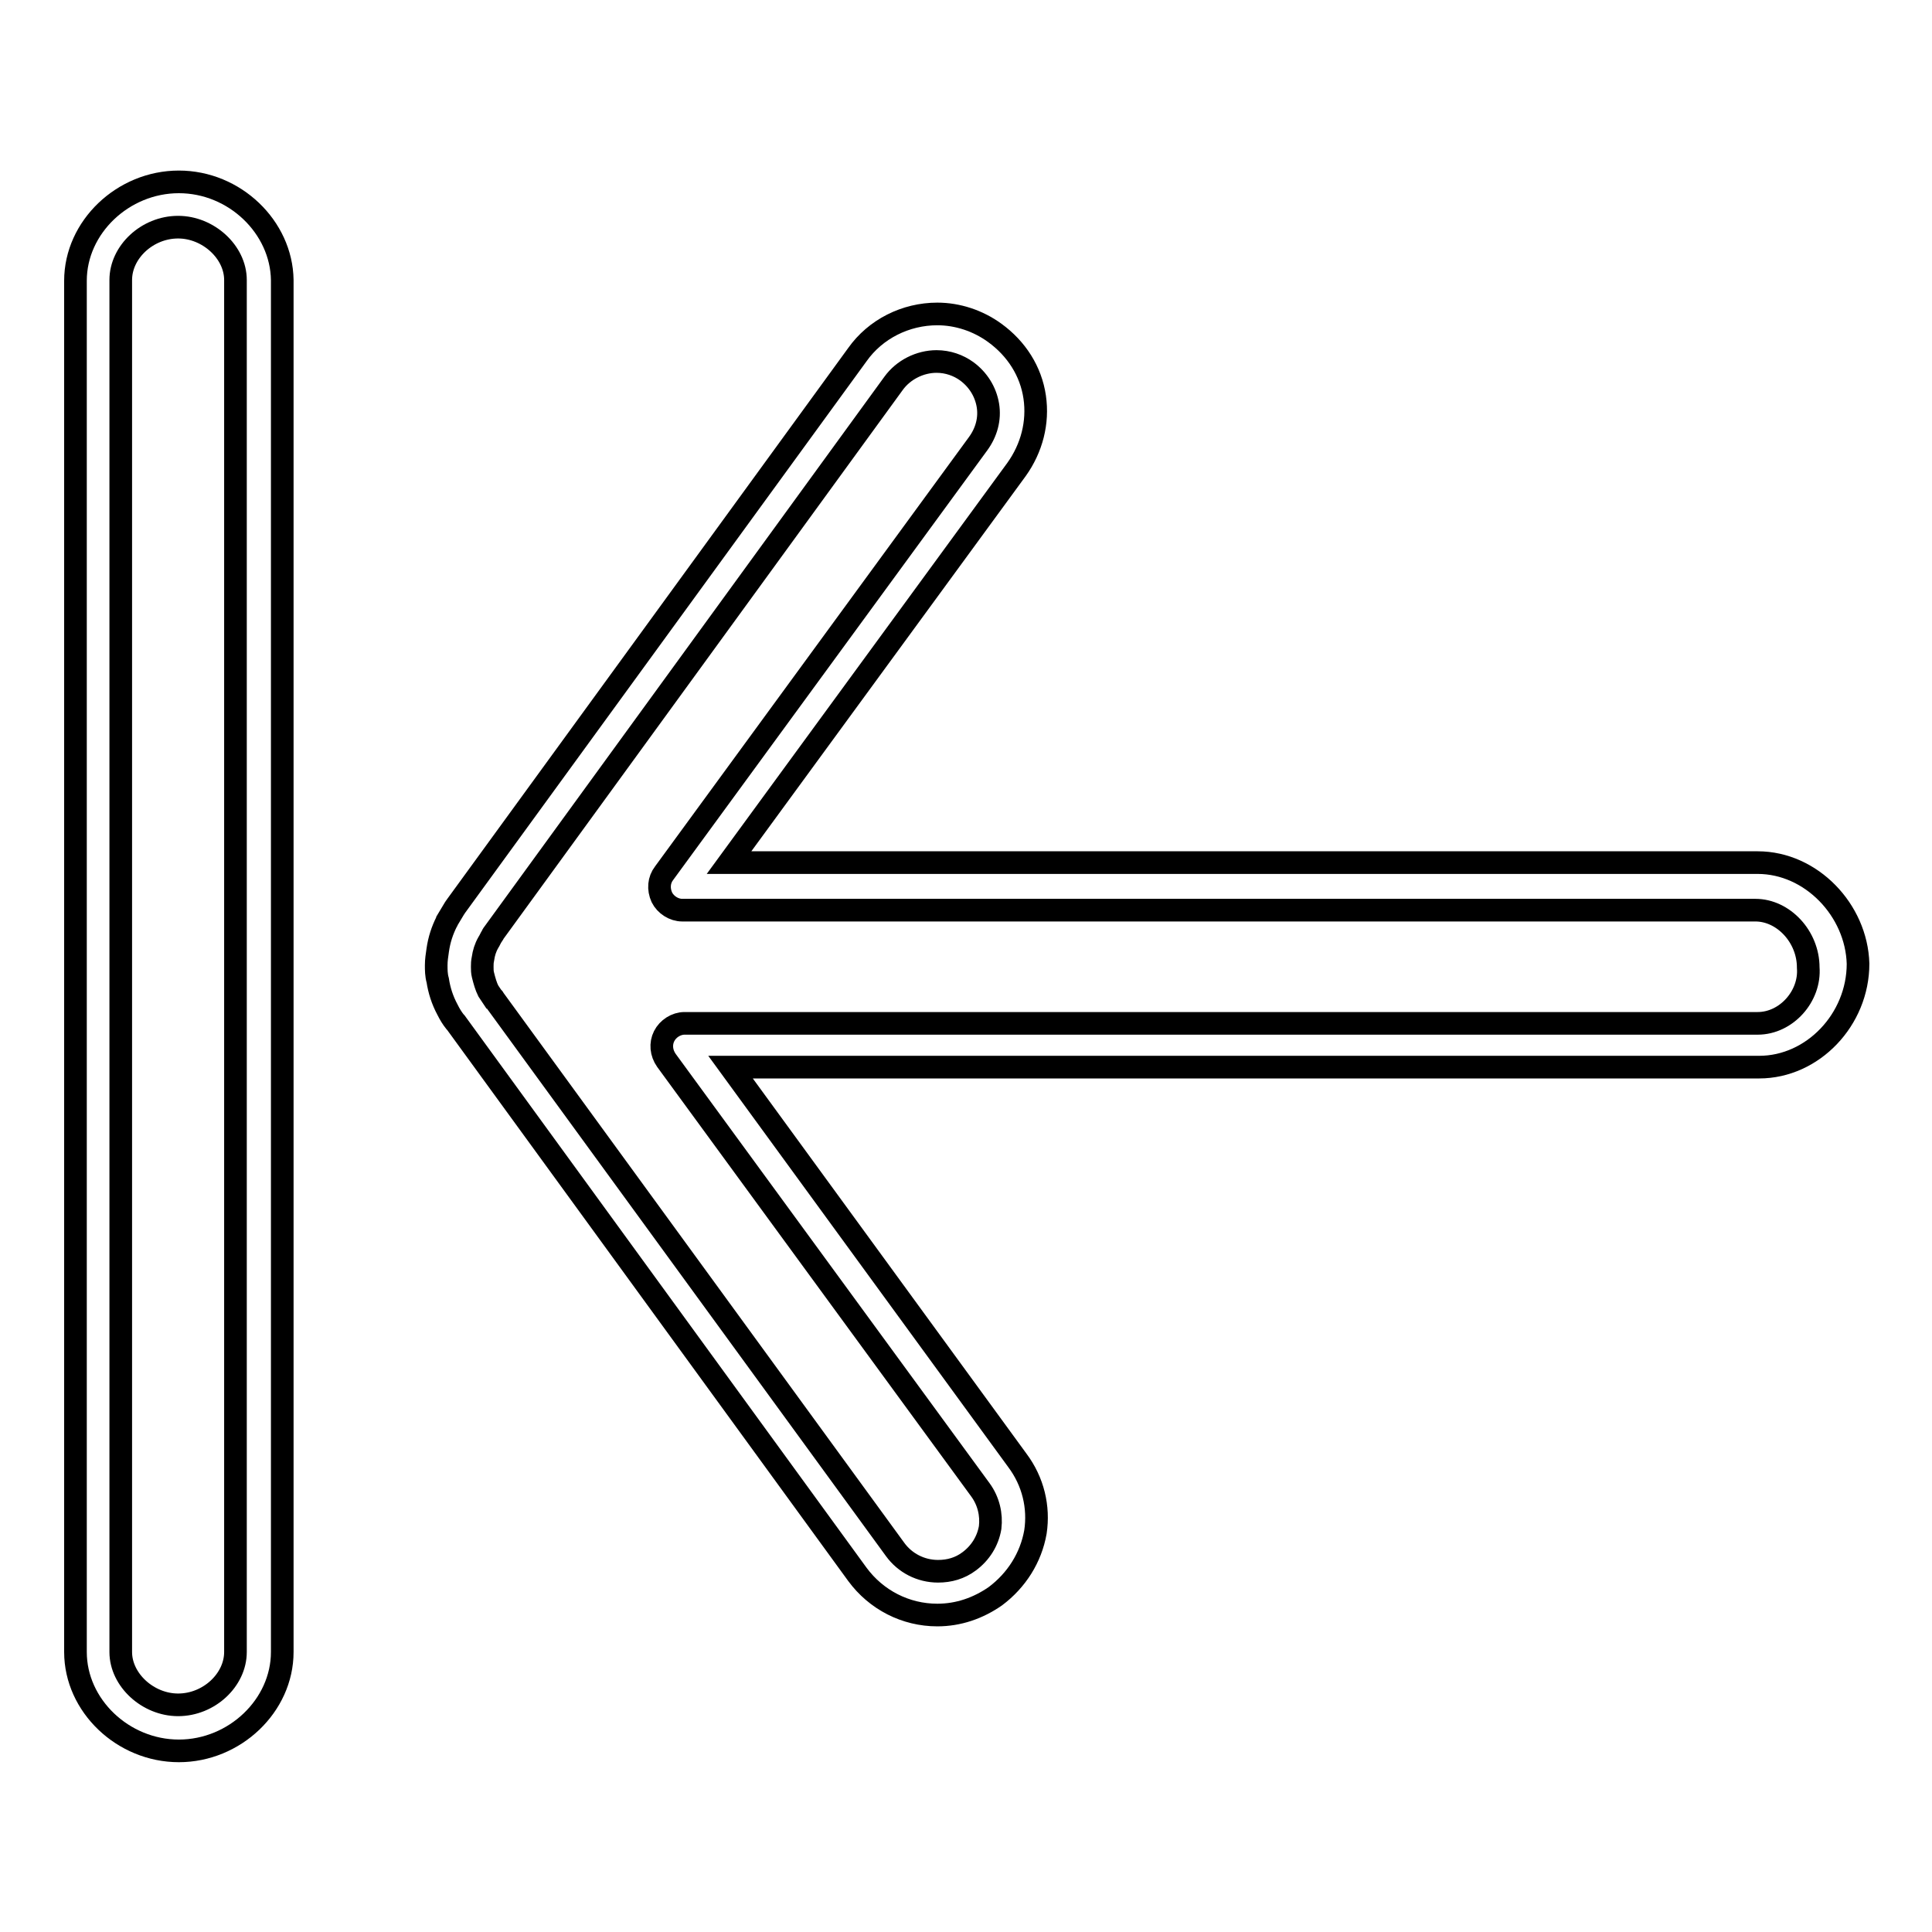
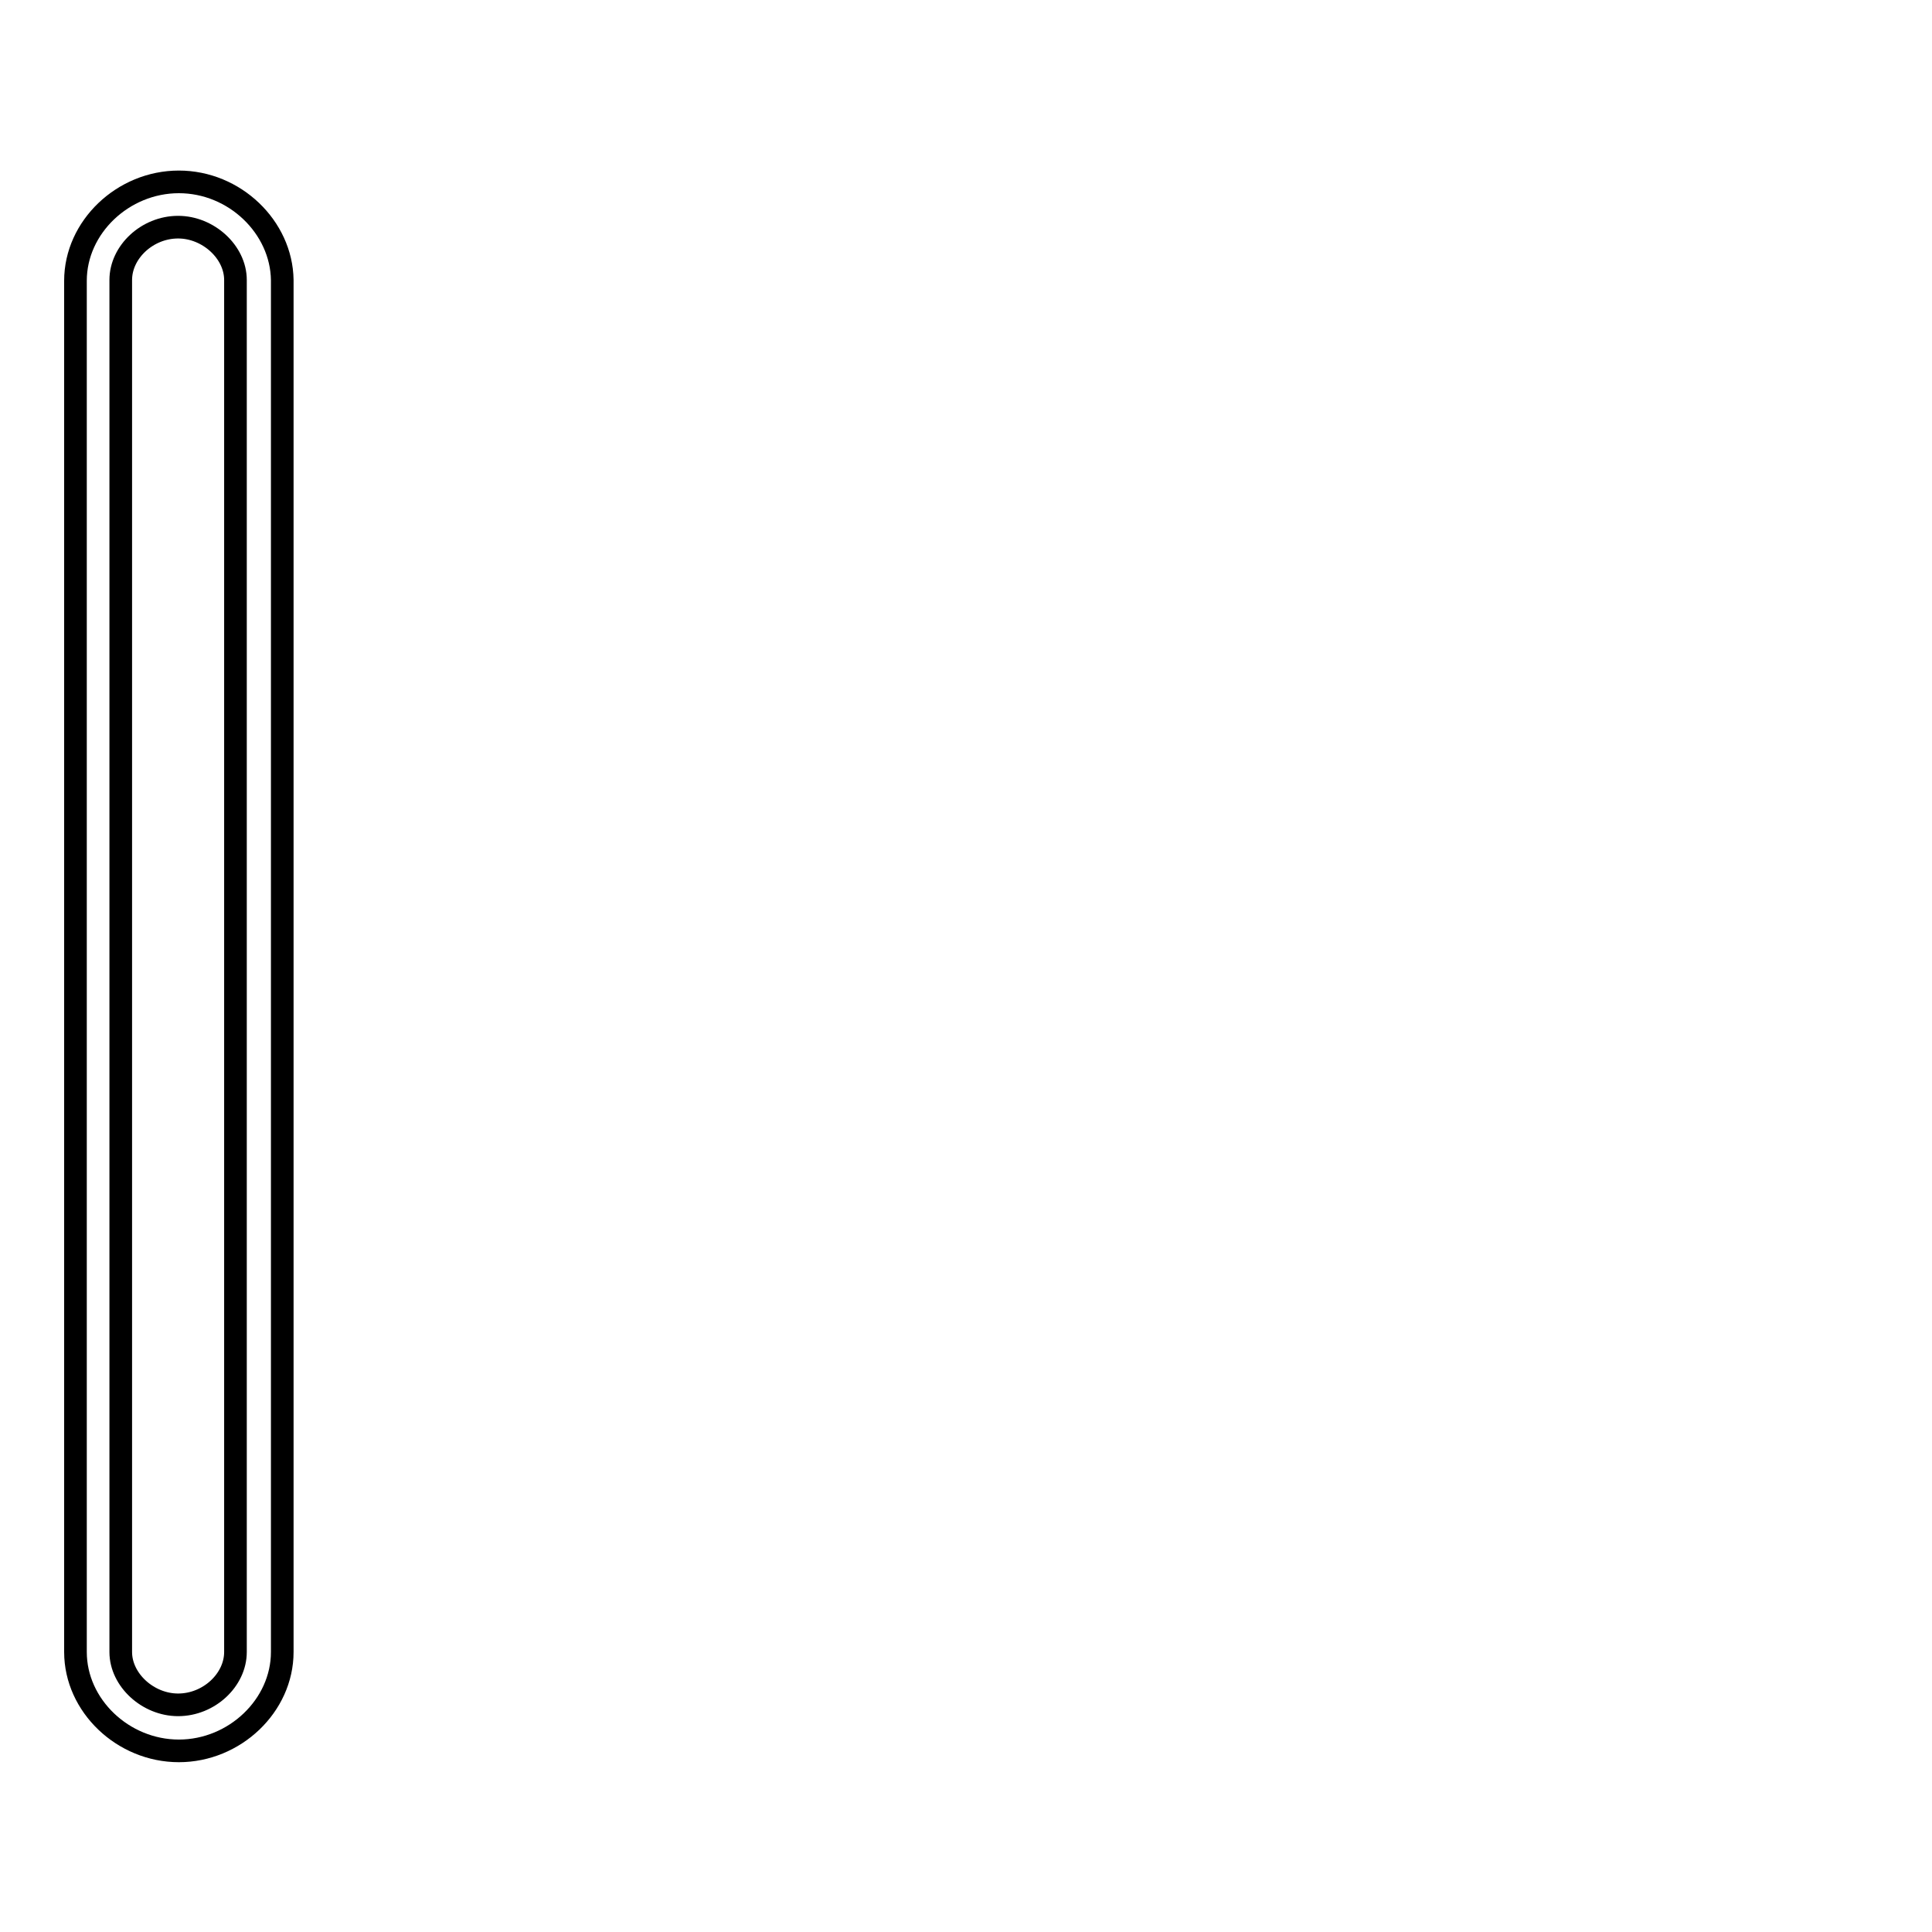
<svg xmlns="http://www.w3.org/2000/svg" version="1.1" x="0px" y="0px" viewBox="0 0 256 256" enable-background="new 0 0 256 256" xml:space="preserve">
  <g>
    <g>
      <g>
        <g>
-           <path stroke-width="3" fill-opacity="0" stroke="#000000" d="M232.9,114.3H96.6l38.1-52.1c2-2.8,2.9-6.2,2.4-9.6c-0.5-3.4-2.4-6.4-5.3-8.5c-2.2-1.6-4.9-2.5-7.6-2.5c-4.2,0-8.2,2-10.6,5.4l-53.2,73.1c-0.1,0.1-0.1,0.2-0.2,0.3c-0.3,0.5-0.6,1-0.9,1.5c0,0,0,0.1-0.1,0.2c-0.6,1.2-1,2.4-1.2,3.8c-0.1,0.7-0.2,1.3-0.2,2c0,0.6,0,1.3,0.2,2c0.2,1.3,0.6,2.6,1.3,3.9c0.3,0.6,0.6,1.1,1,1.6c0,0,0.1,0.1,0.1,0.1l53.2,73.1c2.5,3.4,6.4,5.4,10.6,5.4c2.8,0,5.4-0.9,7.7-2.5c2.8-2.1,4.7-5.1,5.3-8.5c0.5-3.3-0.3-6.7-2.4-9.5l-38-52.1h136.3c7.1,0,13.1-6.3,13.1-13.7C246,120.6,240,114.3,232.9,114.3z M232.9,135.6H90.7c-1.1,0-2.2,0.7-2.7,1.7c-0.5,1-0.4,2.2,0.3,3.2l41.6,56.9c1.1,1.5,1.5,3.3,1.3,5c-0.3,1.8-1.3,3.4-2.8,4.5c-1.2,0.9-2.6,1.3-4.1,1.3c-2.3,0-4.4-1.1-5.7-2.9l-53.2-73c0,0,0-0.1-0.1-0.1c-0.2-0.3-0.4-0.6-0.6-0.9c-0.3-0.6-0.5-1.3-0.7-2.1c-0.1-0.4-0.1-0.7-0.1-1.1s0-0.6,0.1-1.1c0.1-0.7,0.3-1.4,0.7-2.1c0,0,0,0,0,0c0.2-0.3,0.3-0.6,0.5-0.9c0-0.1,0.1-0.1,0.1-0.2l53.1-73c1.3-1.8,3.5-2.9,5.7-2.9c1.5,0,2.9,0.5,4,1.3c1.5,1.1,2.5,2.7,2.8,4.5c0.3,1.8-0.2,3.6-1.3,5.1l-41.6,56.9c-0.7,0.9-0.8,2.1-0.3,3.2c0.5,1,1.6,1.7,2.7,1.7h142.2c3.7,0,7,3.5,7,7.6C239.9,132,236.7,135.6,232.9,135.6z" />
          <path stroke-width="3" fill-opacity="0" stroke="#000000" d="M23.7,24.1c-7.4,0-13.7,6-13.7,13.1v181.7c0,7.1,6.3,13.1,13.7,13.1s13.7-6,13.7-13.1V37.1C37.3,30.1,31.1,24.1,23.7,24.1z M31.2,218.9c0,3.7-3.5,7-7.6,7c-4,0-7.6-3.3-7.6-7V37.1c0-3.7,3.5-7,7.6-7c4,0,7.6,3.3,7.6,7V218.9z" />
        </g>
      </g>
      <g />
      <g />
      <g />
      <g />
      <g />
      <g />
      <g />
      <g />
      <g />
      <g />
      <g />
      <g />
      <g />
      <g />
      <g />
    </g>
  </g>
</svg>